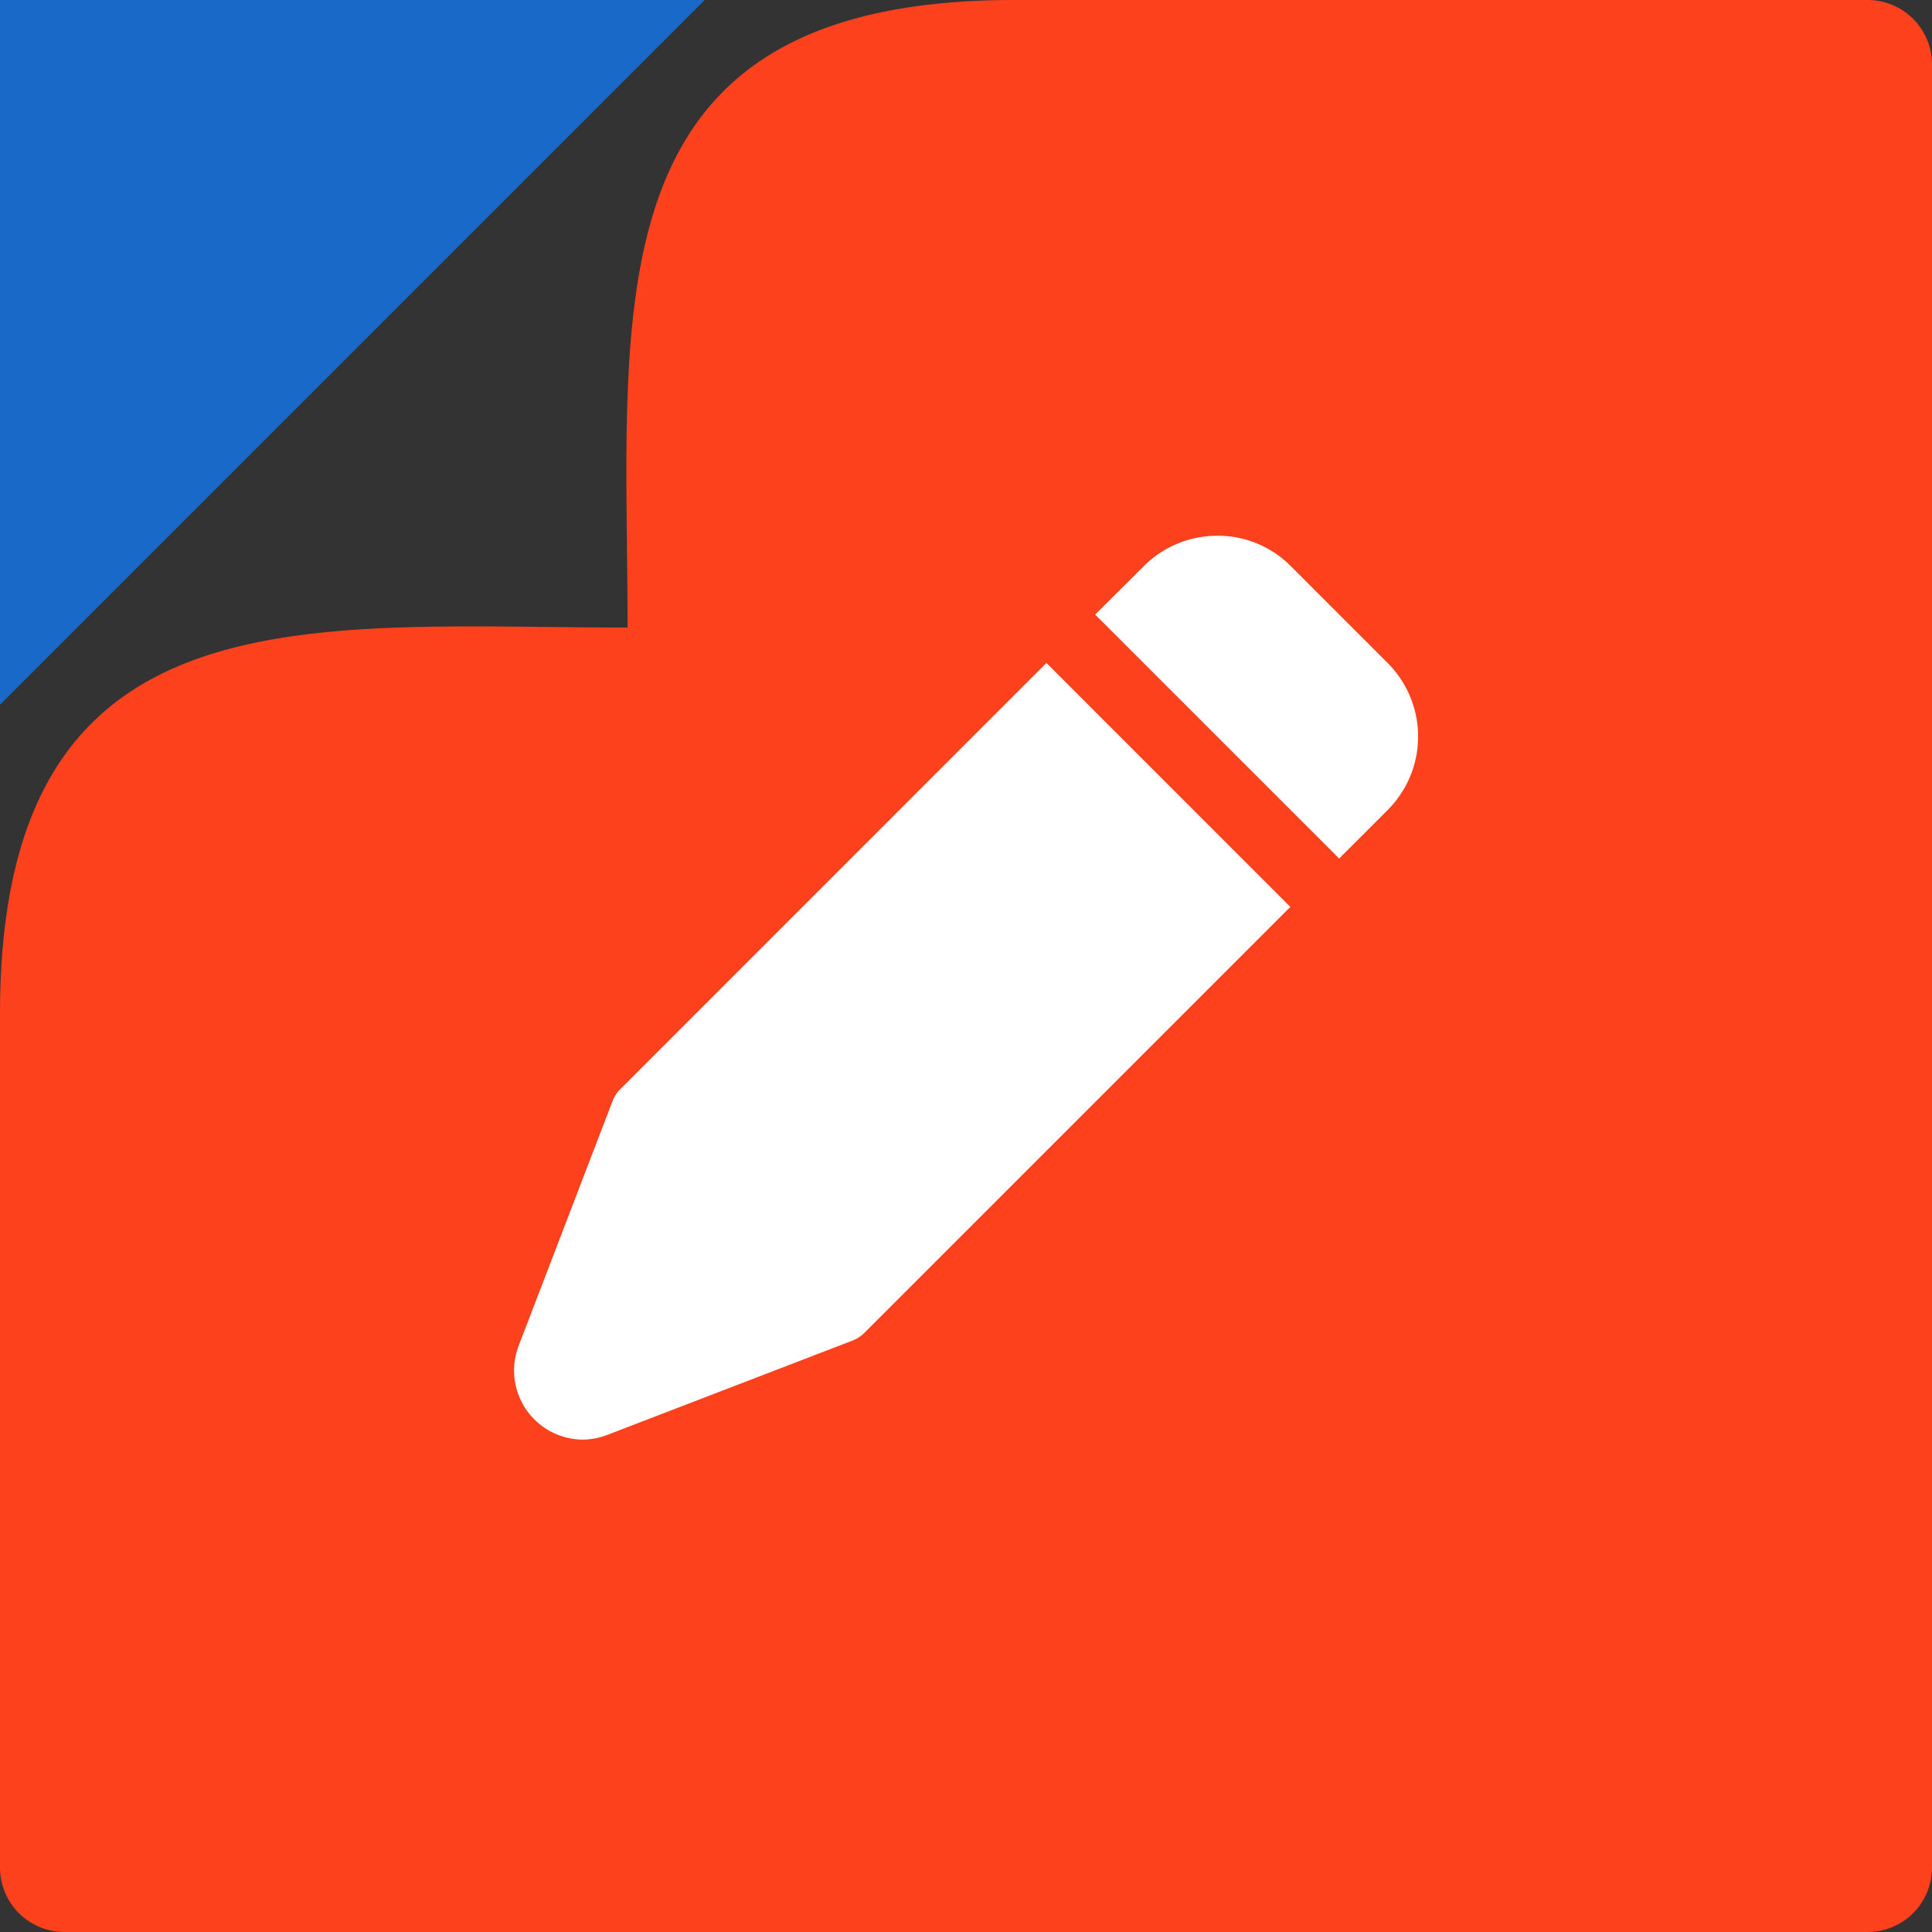
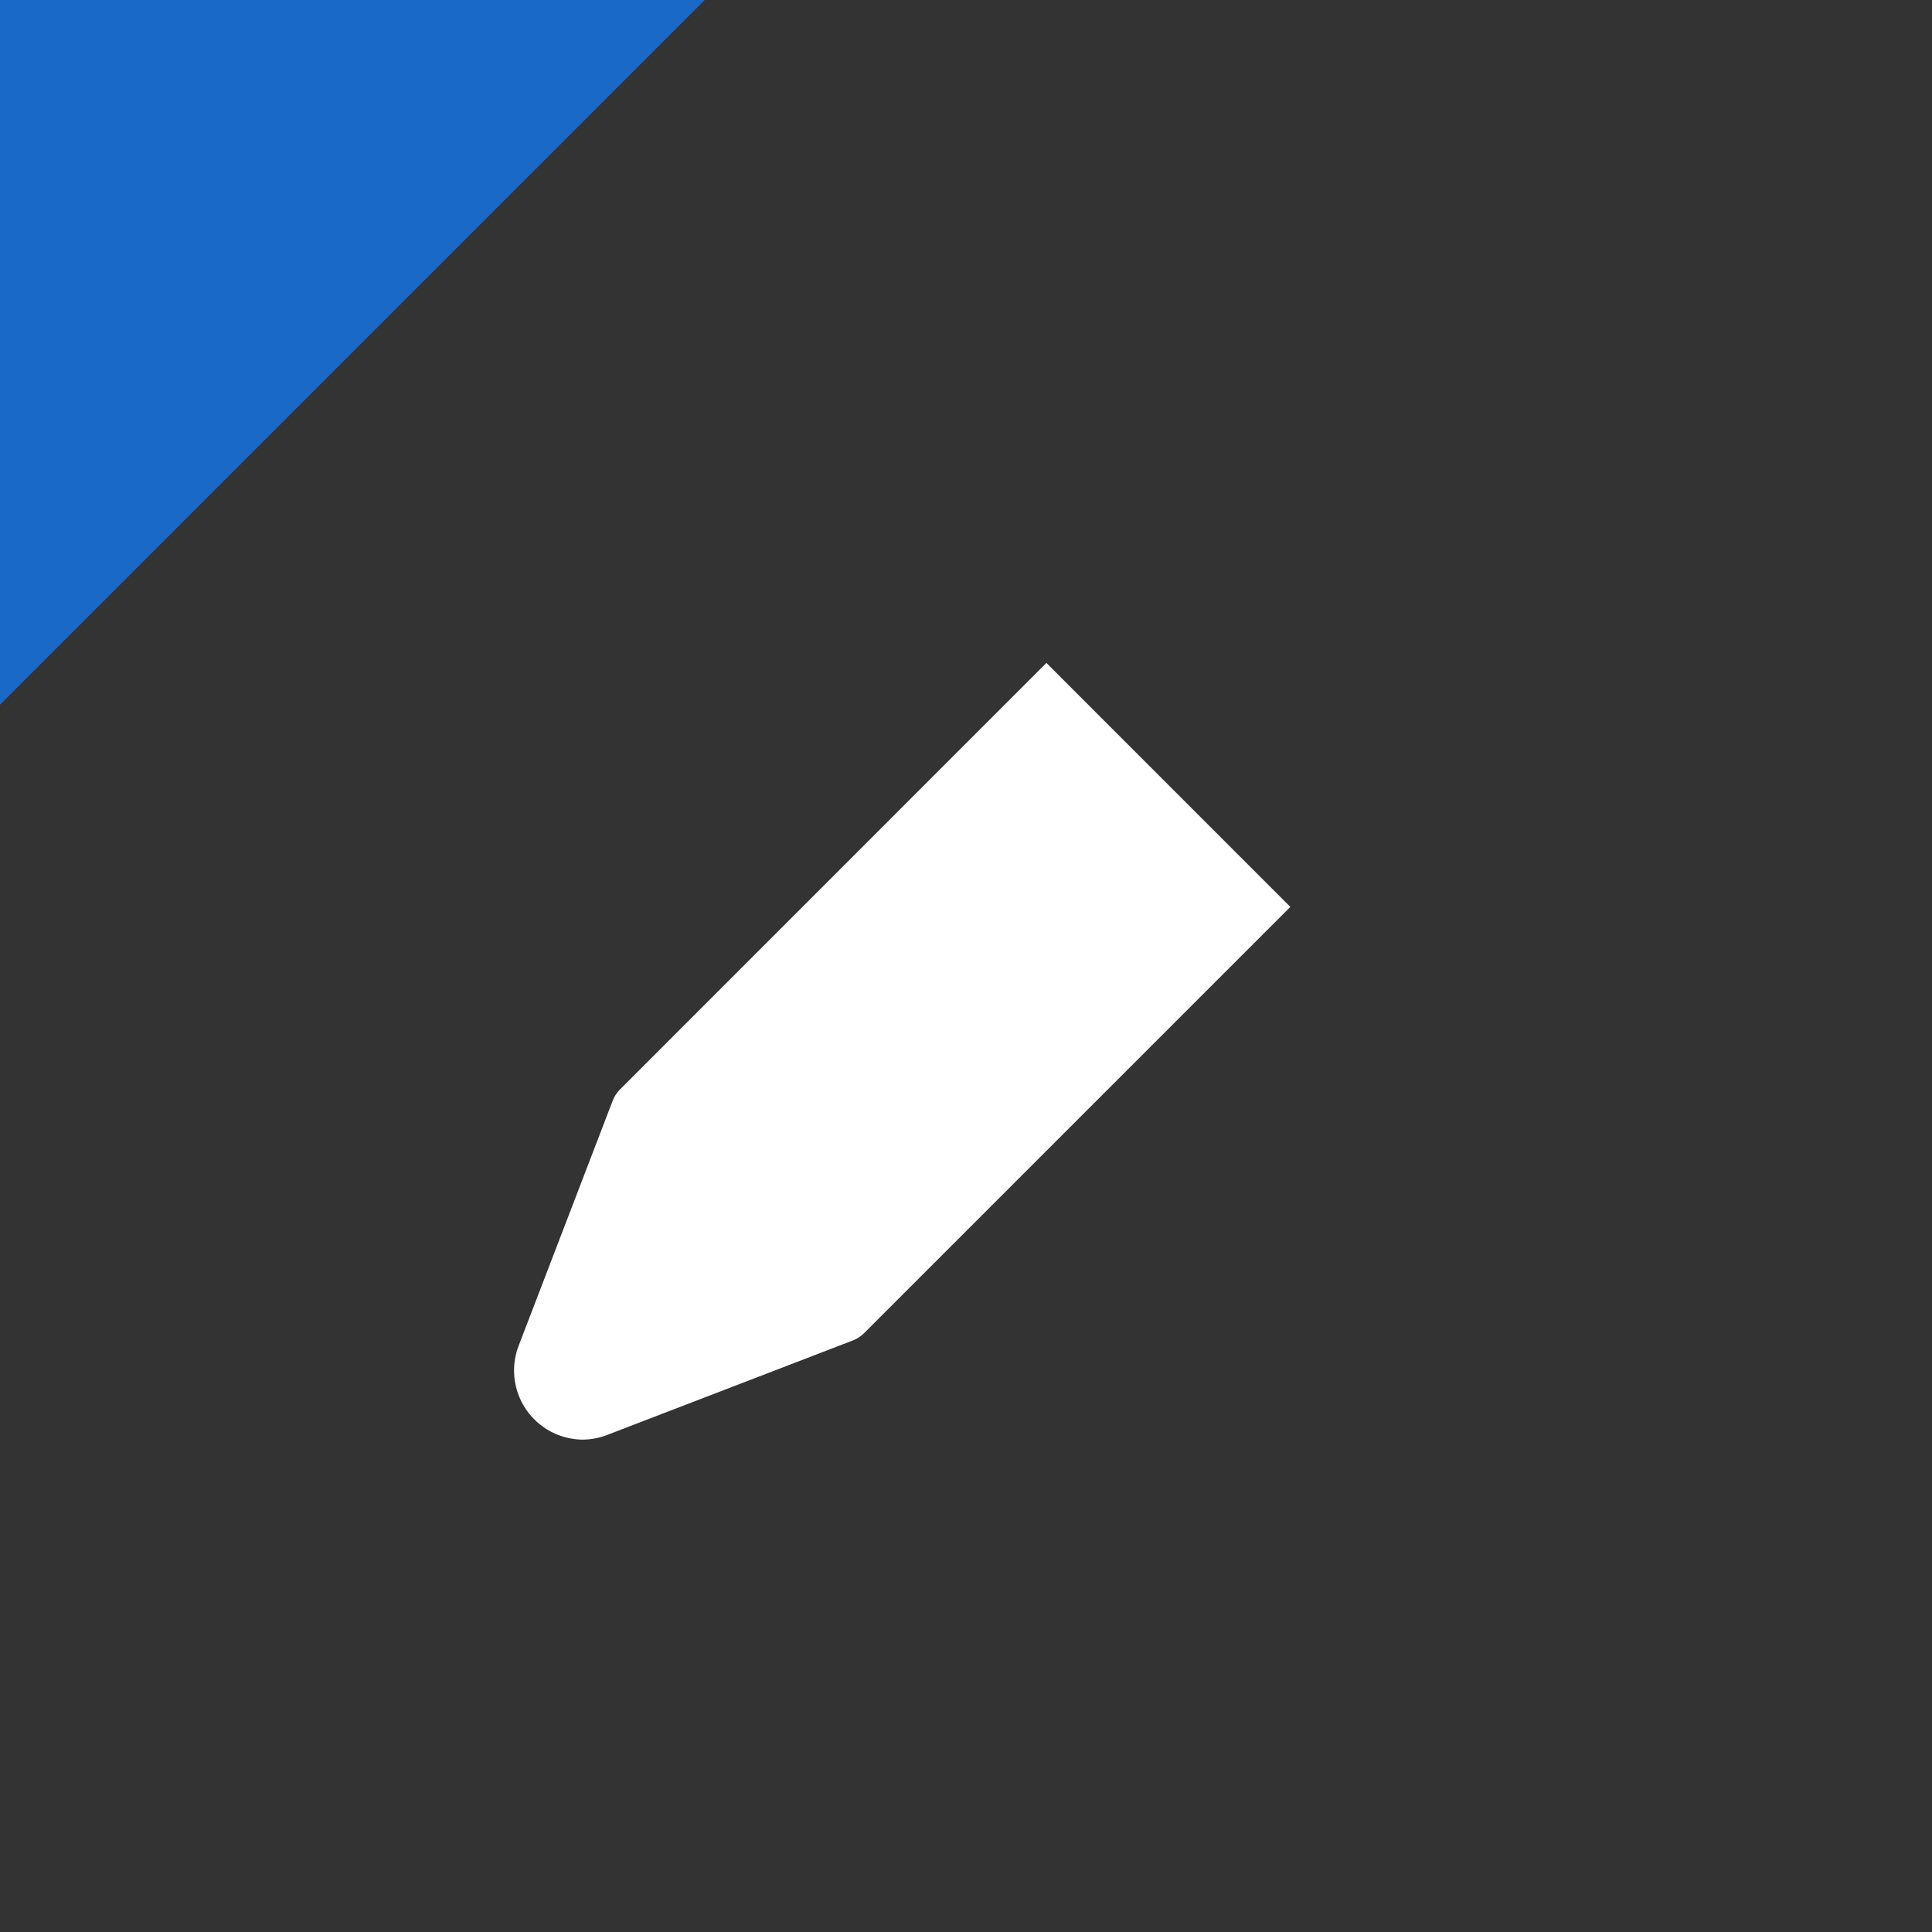
<svg xmlns="http://www.w3.org/2000/svg" width="39.681" height="39.681" viewBox="0 0 39.681 39.681">
  <rect x="0" y="0" width="39.681" height="39.681" fill="#333333" stroke="none" />
  <g id="Group_208" data-name="Group 208" transform="translate(-12495 -1300)">
    <path id="Path_1062" data-name="Path 1062" d="M.17,0V14.474L14.644,0Z" transform="translate(12494.83 1300)" fill="#196ac8" />
-     <path id="Path_1061" data-name="Path 1061" d="M20.825,0H38.361a1.323,1.323,0,0,1,1.32,1.32V38.361a1.323,1.323,0,0,1-1.32,1.32H1.32A1.324,1.324,0,0,1,0,38.361V20.825c0-8.8,6.312-7.936,12.889-7.936C12.889,6.3,12.022,0,20.825,0" transform="translate(12495 1300)" fill="#fd411d" fill-rule="evenodd" />
    <g id="Layer_2" data-name="Layer 2" transform="translate(12505.557 1311)">
-       <path id="Path_29" data-name="Path 29" d="M26.014,4.624l-2-2a2.1,2.1,0,0,0-1.5-.62H22.5a2.131,2.131,0,0,0-1.506.629L20,3.622l5.012,5.011.995-.995a2.135,2.135,0,0,0,.007-3.014Z" transform="translate(-8.064 -2)" fill="#fff" />
      <path id="Path_30" data-name="Path 30" d="M4.191,14.7a.7.7,0,0,0-.161.247L2.1,19.976A1.42,1.42,0,0,0,3.416,21.9a1.436,1.436,0,0,0,.515-.1l5.025-1.933a.7.7,0,0,0,.247-.16l8.748-8.748-5.01-5.011Z" transform="translate(-2.006 -3.332)" fill="#fff" />
    </g>
  </g>
</svg>